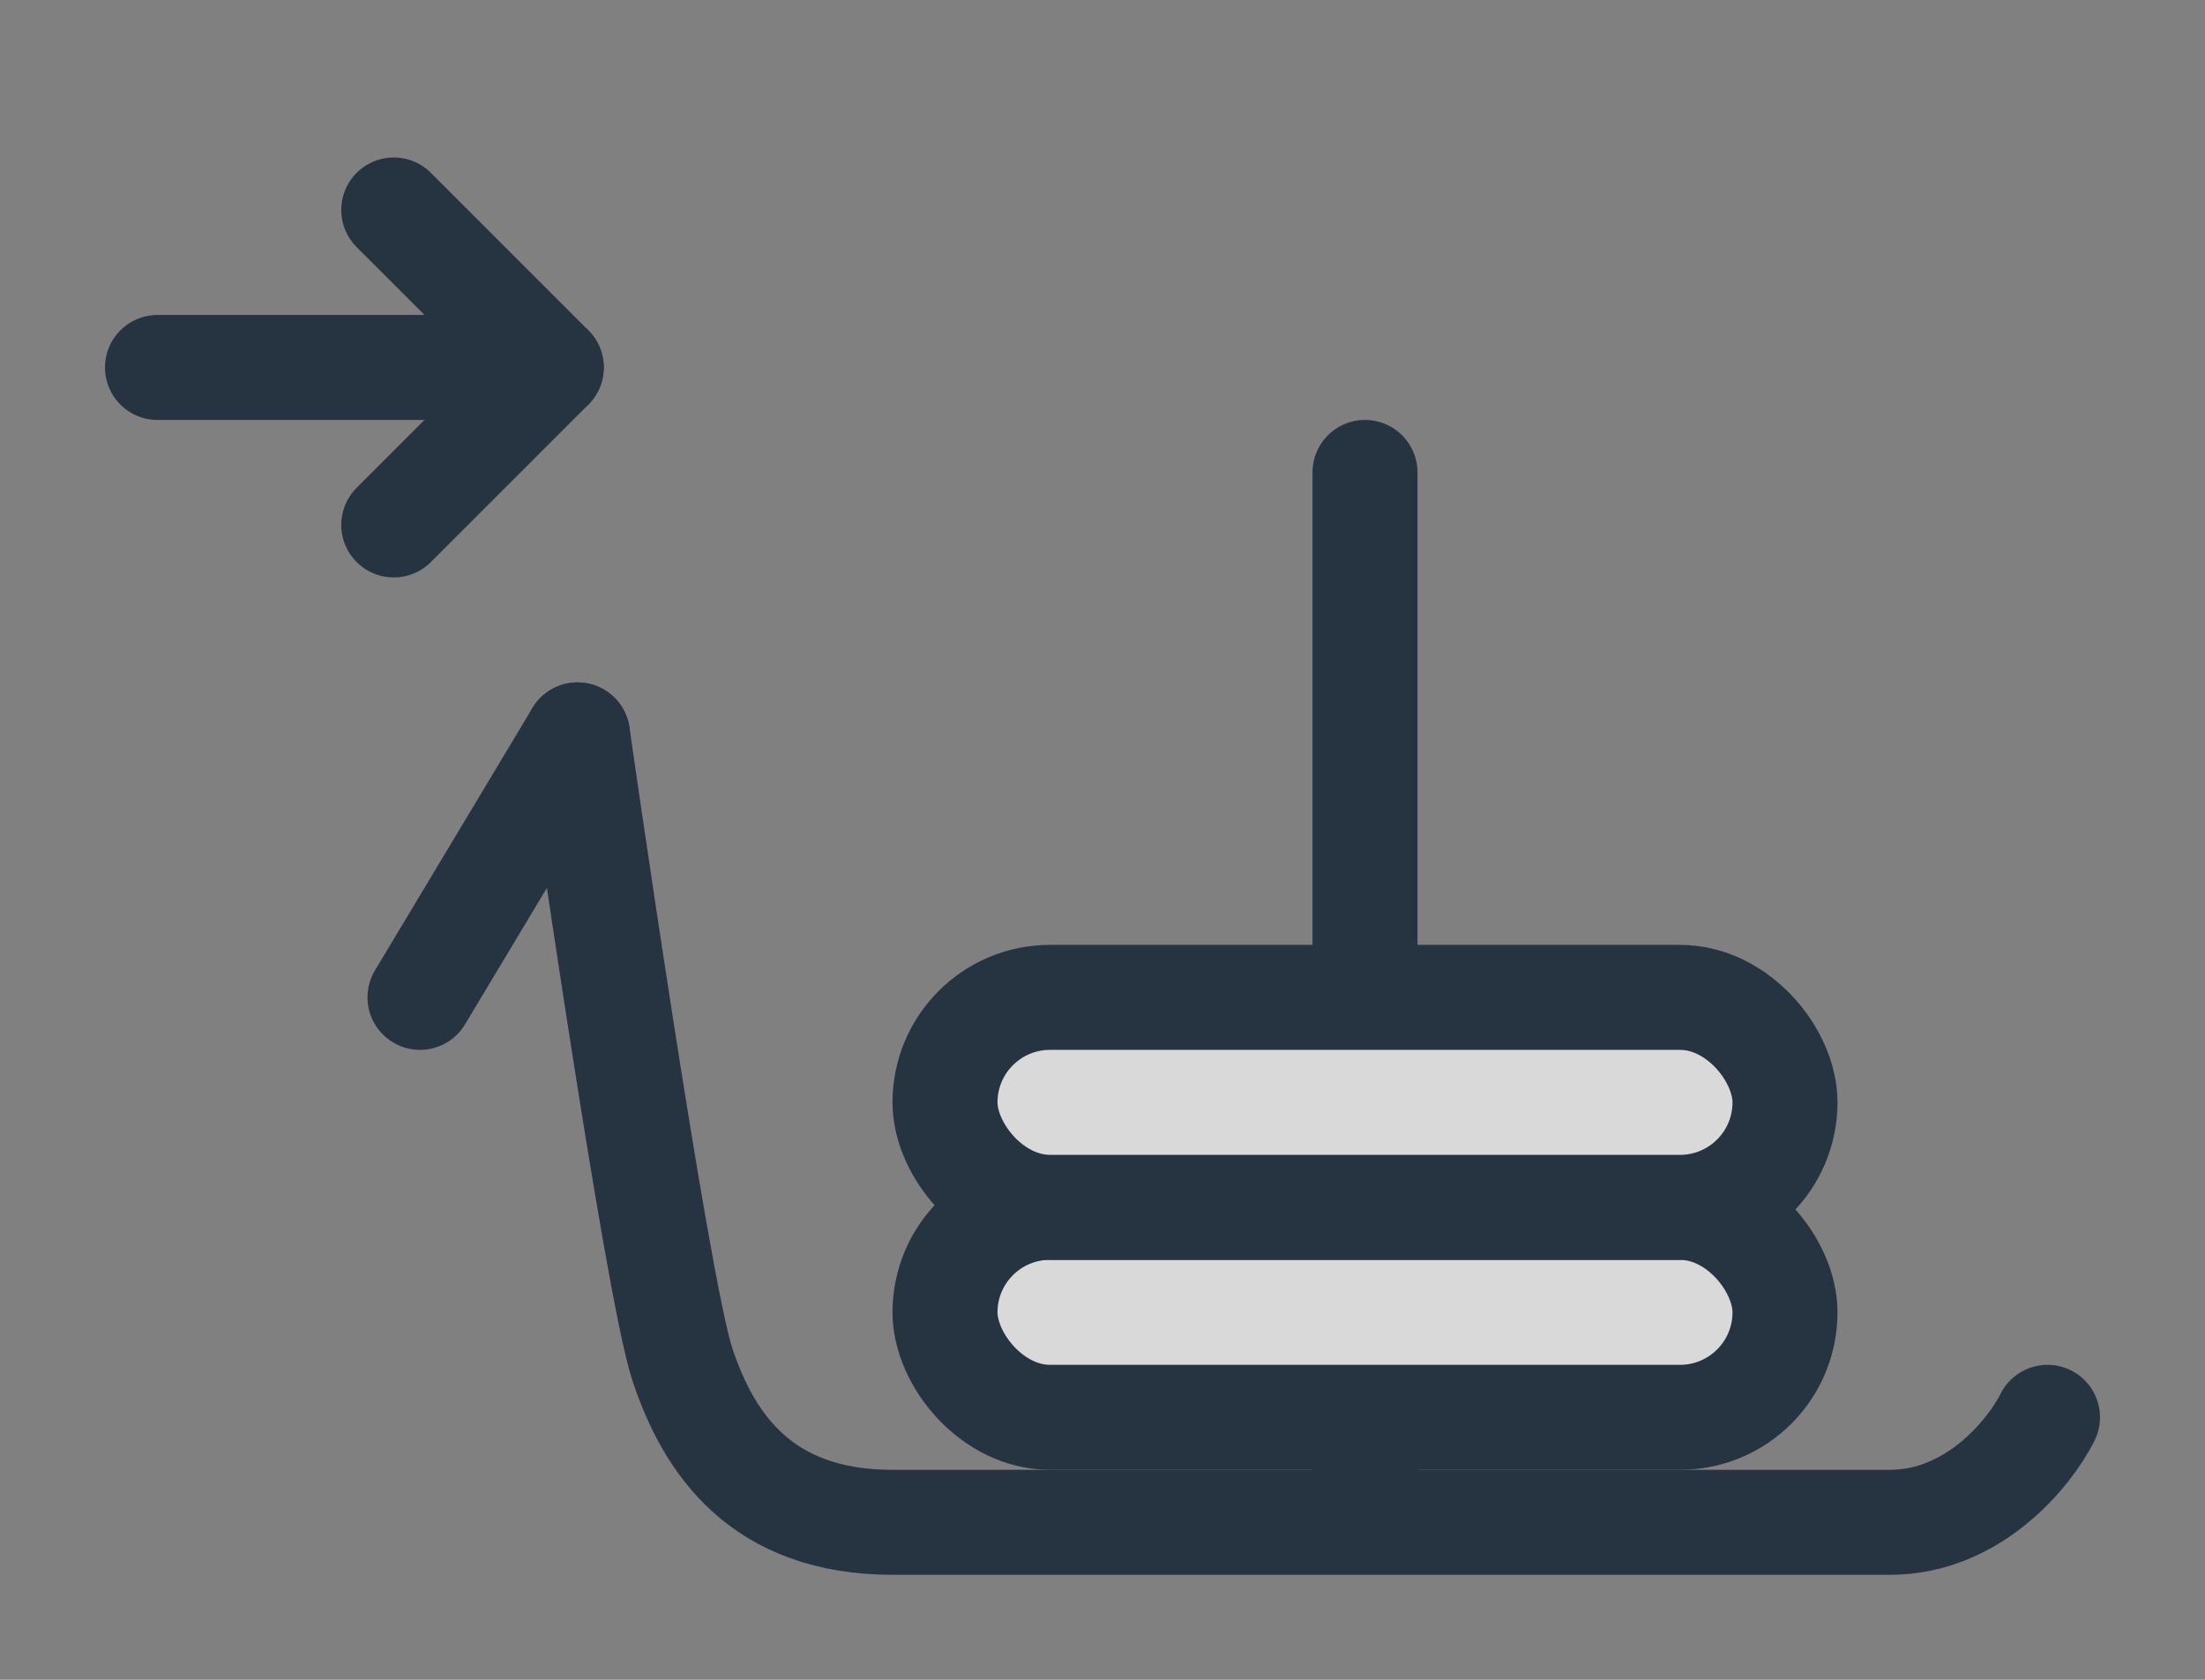
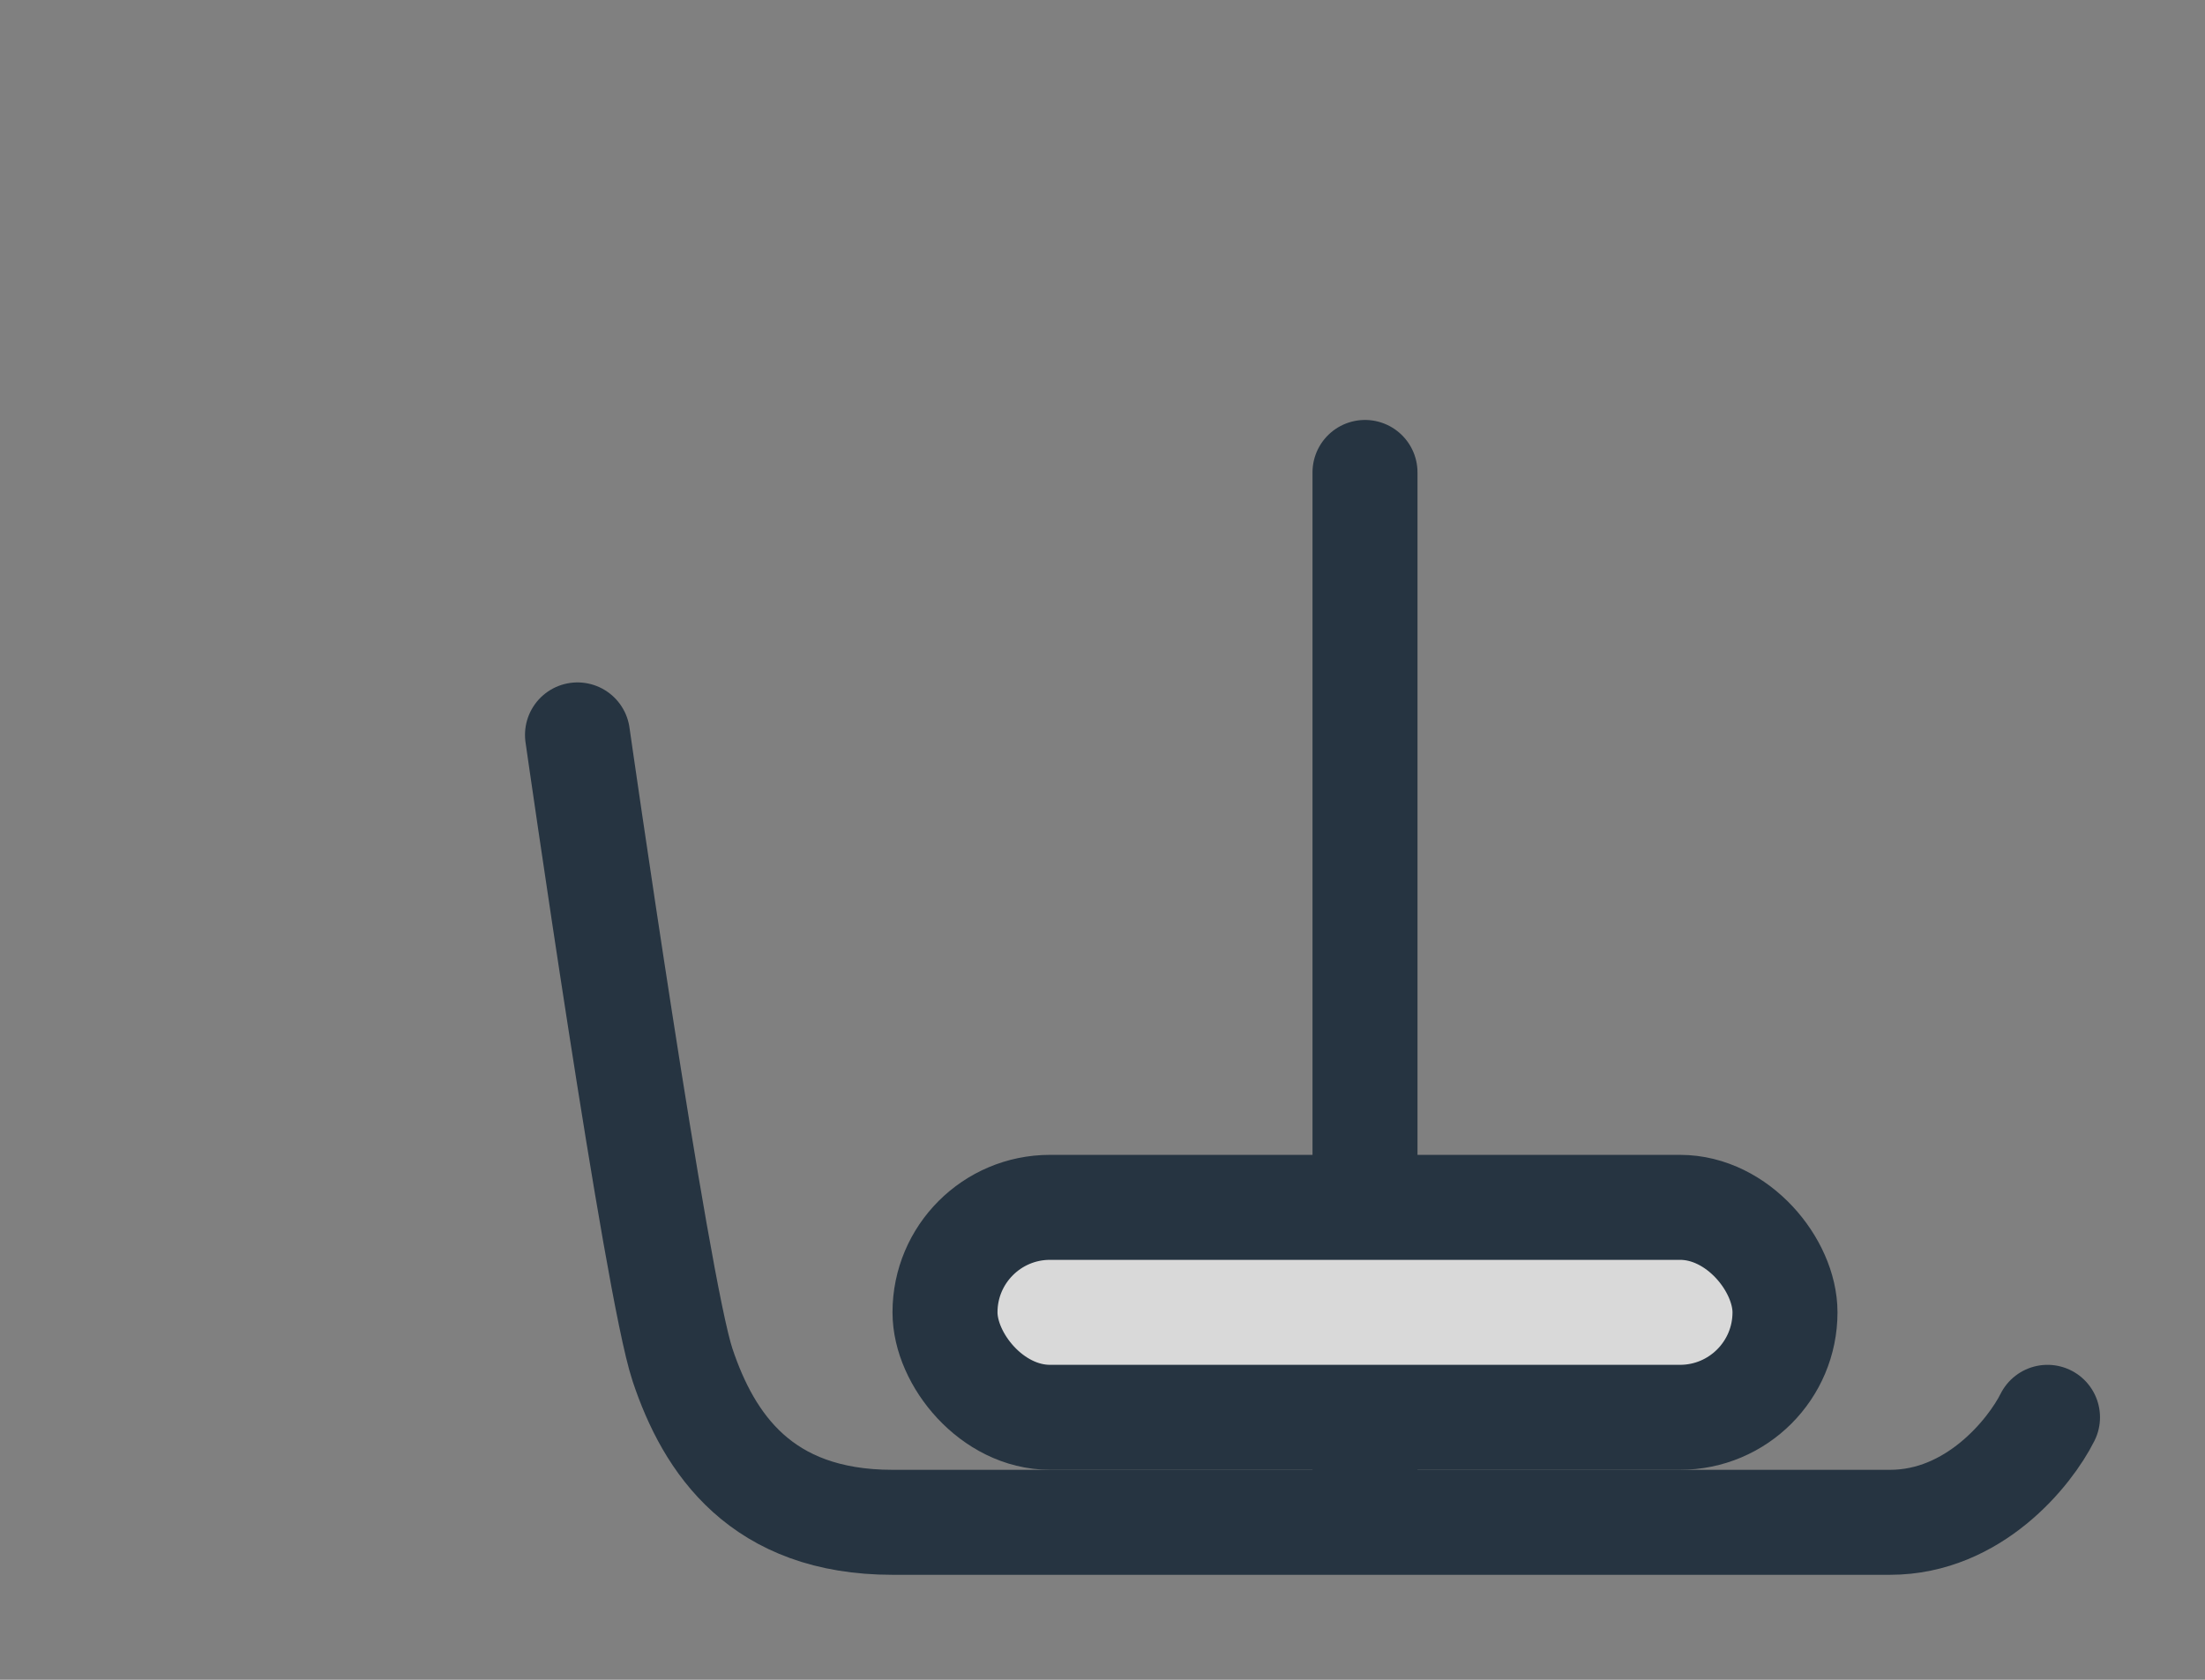
<svg xmlns="http://www.w3.org/2000/svg" width="42" height="32" viewBox="0 0 42 32" fill="none">
  <rect x="0" y="0" width="42" height="32" fill="#808080" stroke="none" />
  <g opacity="0.7" clip-path="url(#clip0_2515_388)">
    <path d="M26 28L26 9" stroke="#001426" stroke-width="2" stroke-linecap="round" stroke-linejoin="round" />
    <path d="M11 14C11 14 12.5 24.5 13 26C13.5 27.5 14.5 29 17 29C19 29 29.833 29 36 29C37.6 29 38.667 27.667 39 27" stroke="#001426" stroke-width="2" stroke-linecap="round" stroke-linejoin="round" />
-     <path d="M8 19L11 14" stroke="#001426" stroke-width="2" stroke-linecap="round" stroke-linejoin="round" />
    <rect x="18" y="23" width="16" height="4" rx="2" fill="white" stroke="#001426" stroke-width="2" />
-     <rect x="18" y="19" width="16" height="4" rx="2" fill="white" stroke="#001426" stroke-width="2" />
-     <path d="M10.5 7L7.5 10" stroke="#001426" stroke-width="2" stroke-linecap="round" stroke-linejoin="round" />
-     <path d="M7.5 4L10.5 7L3 7" stroke="#001426" stroke-width="2" stroke-linecap="round" stroke-linejoin="round" />
  </g>
  <defs>
    <clipPath id="clip0_2515_388">
      <rect width="42" height="32" fill="white" />
    </clipPath>
  </defs>
</svg>